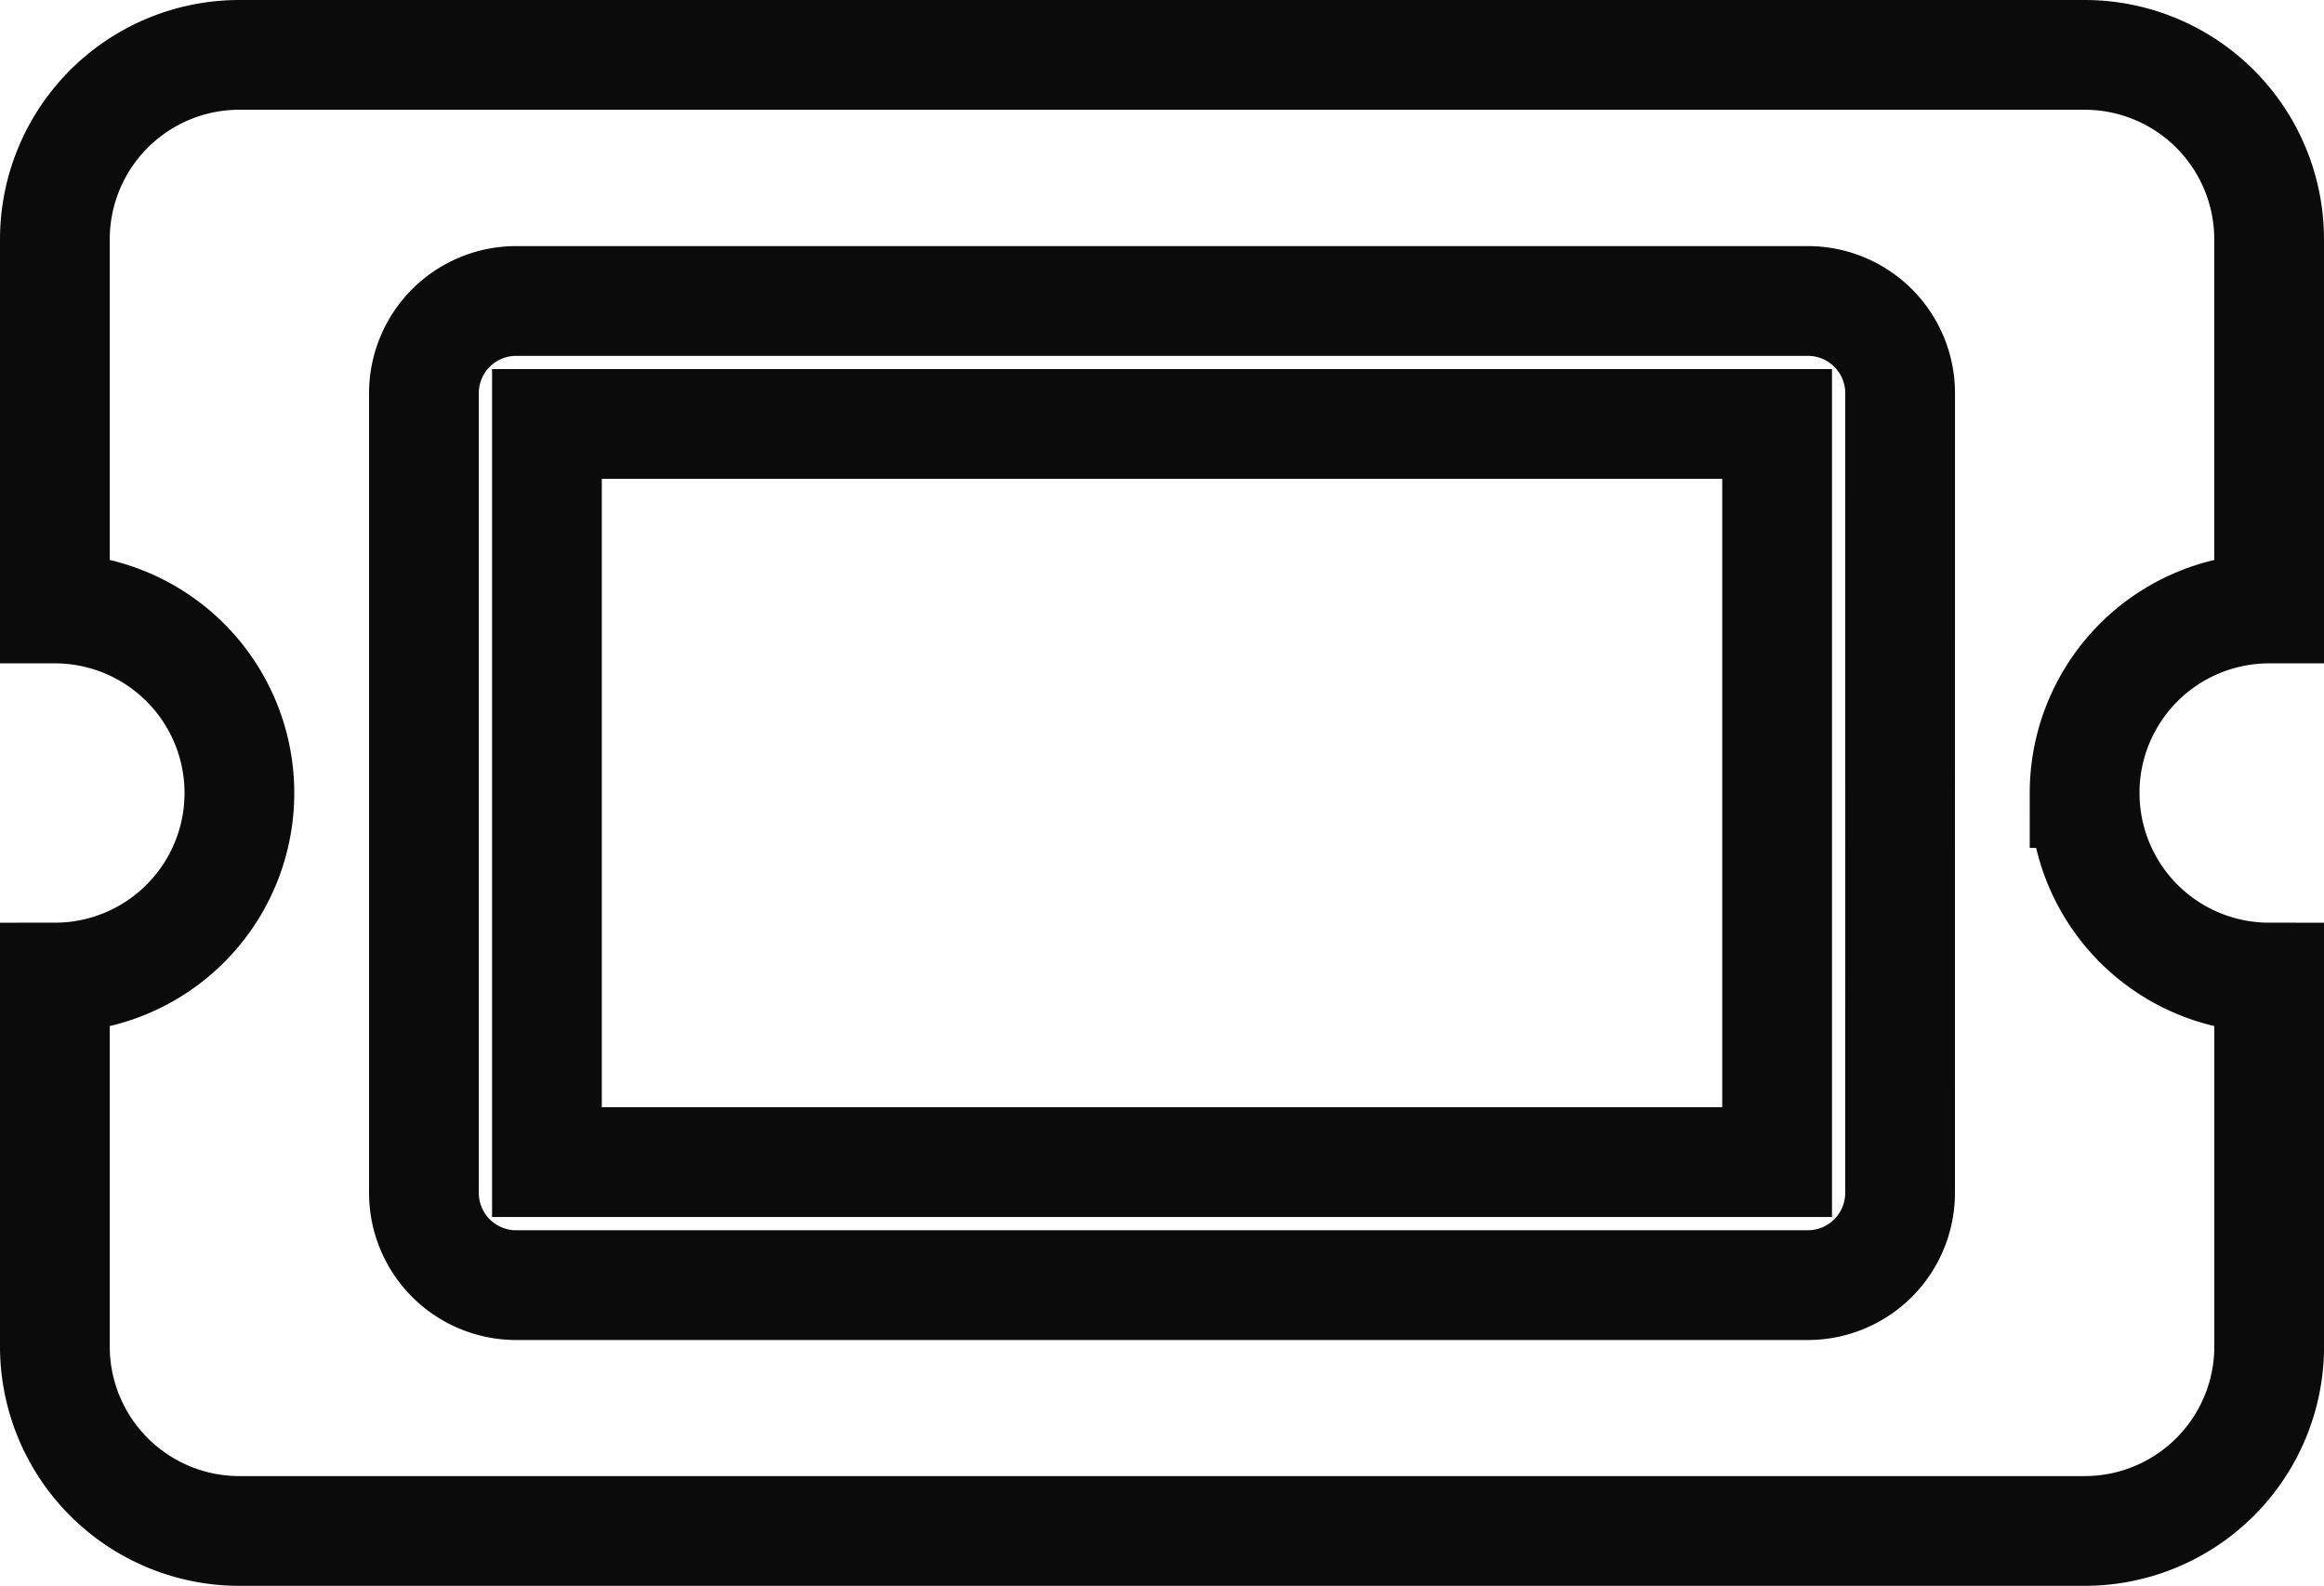
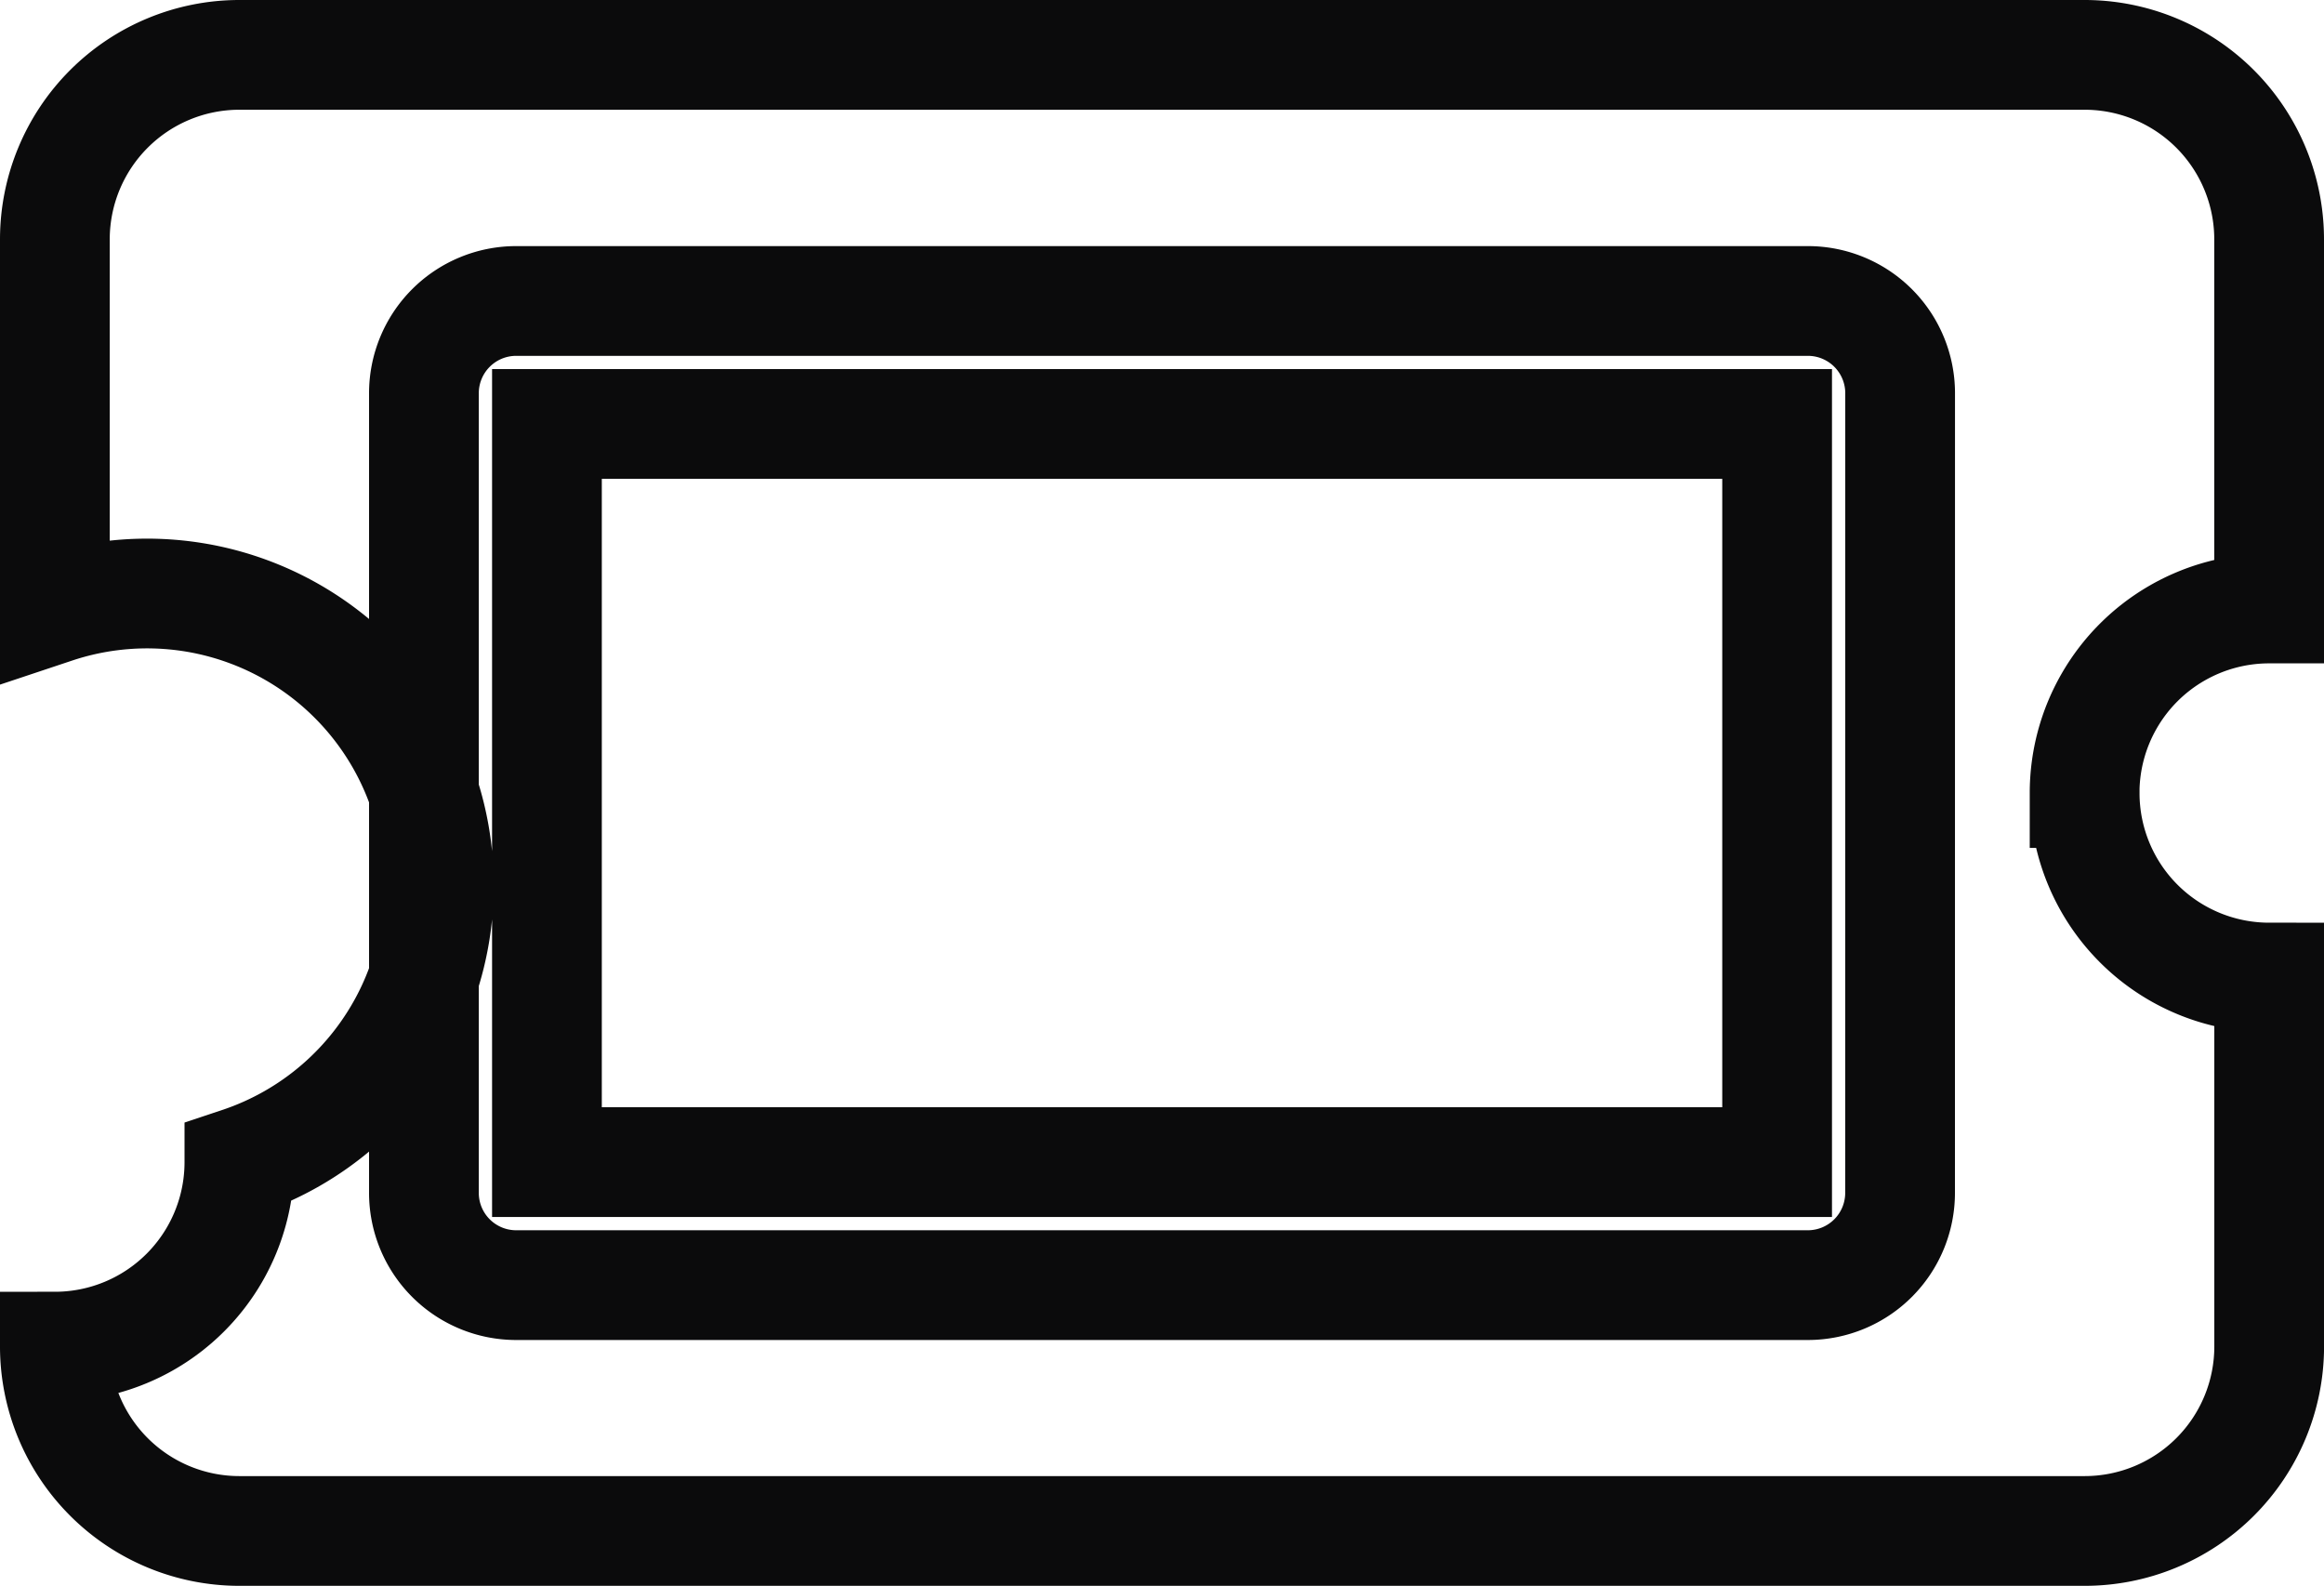
<svg xmlns="http://www.w3.org/2000/svg" width="42.355" height="28.904" viewBox="0 0 42.355 28.904">
  <g id="Raggruppa_40" data-name="Raggruppa 40" transform="translate(92.802 2)">
-     <path id="Icon_awesome-ticket-alt" data-name="Icon awesome-ticket-alt" d="M8.968,11.226h22.42V24.678H8.968Zm28.025,6.726a3.363,3.363,0,0,0,3.363,3.363v6.726A3.363,3.363,0,0,1,36.992,31.4H3.363A3.363,3.363,0,0,1,0,28.041V21.315a3.363,3.363,0,0,0,3.363-3.363A3.363,3.363,0,0,0,0,14.589V7.863A3.363,3.363,0,0,1,3.363,4.5H36.992a3.363,3.363,0,0,1,3.363,3.363v6.726A3.363,3.363,0,0,0,36.992,17.952Zm-3.363-7.286a1.681,1.681,0,0,0-1.681-1.681H8.407a1.681,1.681,0,0,0-1.681,1.681V25.238A1.681,1.681,0,0,0,8.407,26.92H31.948a1.681,1.681,0,0,0,1.681-1.681Z" transform="translate(-91.802 -5.5)" fill="none" stroke="#0b0b0c" stroke-width="2" />
+     <path id="Icon_awesome-ticket-alt" data-name="Icon awesome-ticket-alt" d="M8.968,11.226h22.42V24.678H8.968Zm28.025,6.726a3.363,3.363,0,0,0,3.363,3.363v6.726A3.363,3.363,0,0,1,36.992,31.4H3.363A3.363,3.363,0,0,1,0,28.041a3.363,3.363,0,0,0,3.363-3.363A3.363,3.363,0,0,0,0,14.589V7.863A3.363,3.363,0,0,1,3.363,4.5H36.992a3.363,3.363,0,0,1,3.363,3.363v6.726A3.363,3.363,0,0,0,36.992,17.952Zm-3.363-7.286a1.681,1.681,0,0,0-1.681-1.681H8.407a1.681,1.681,0,0,0-1.681,1.681V25.238A1.681,1.681,0,0,0,8.407,26.92H31.948a1.681,1.681,0,0,0,1.681-1.681Z" transform="translate(-91.802 -5.5)" fill="none" stroke="#0b0b0c" stroke-width="2" />
  </g>
</svg>